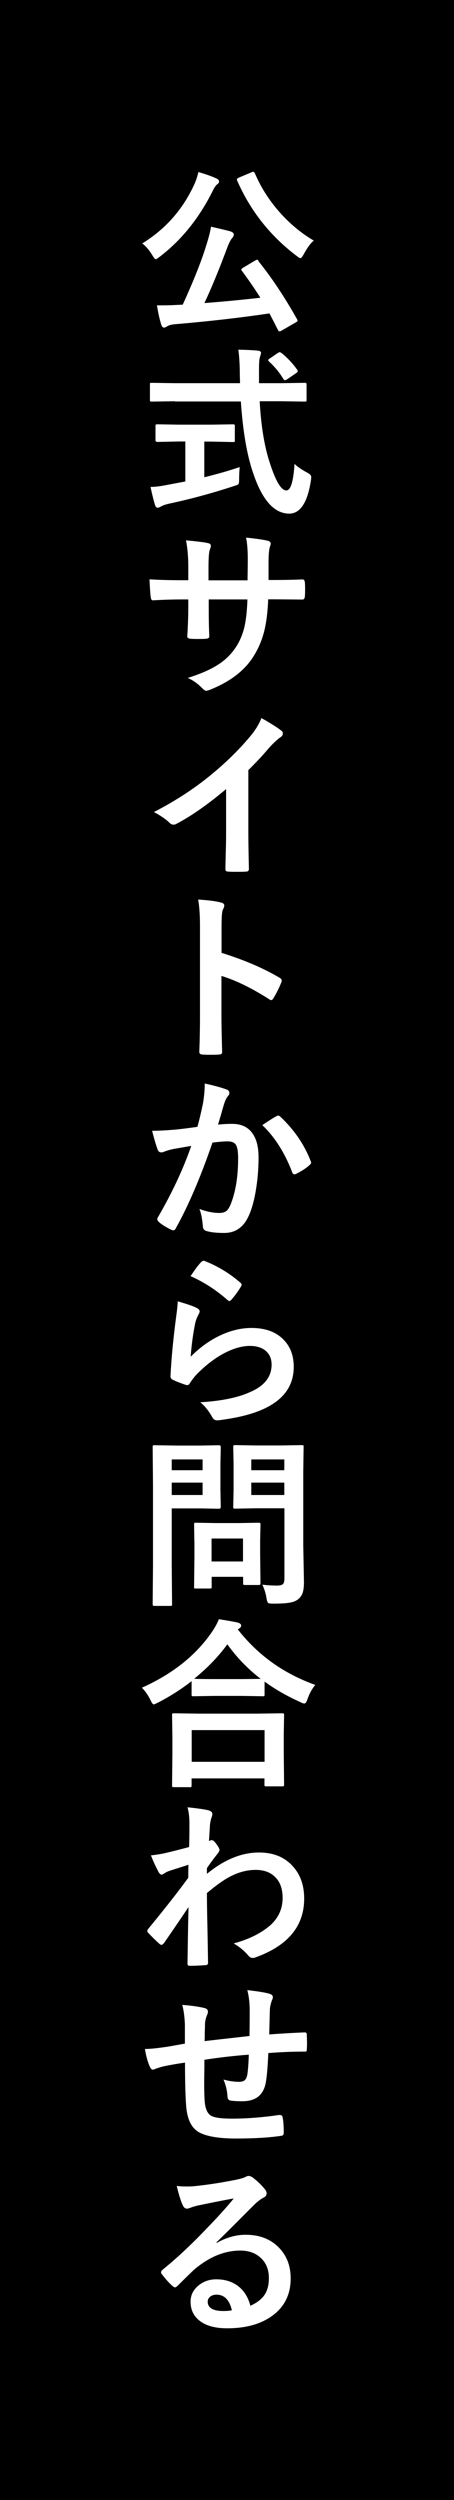
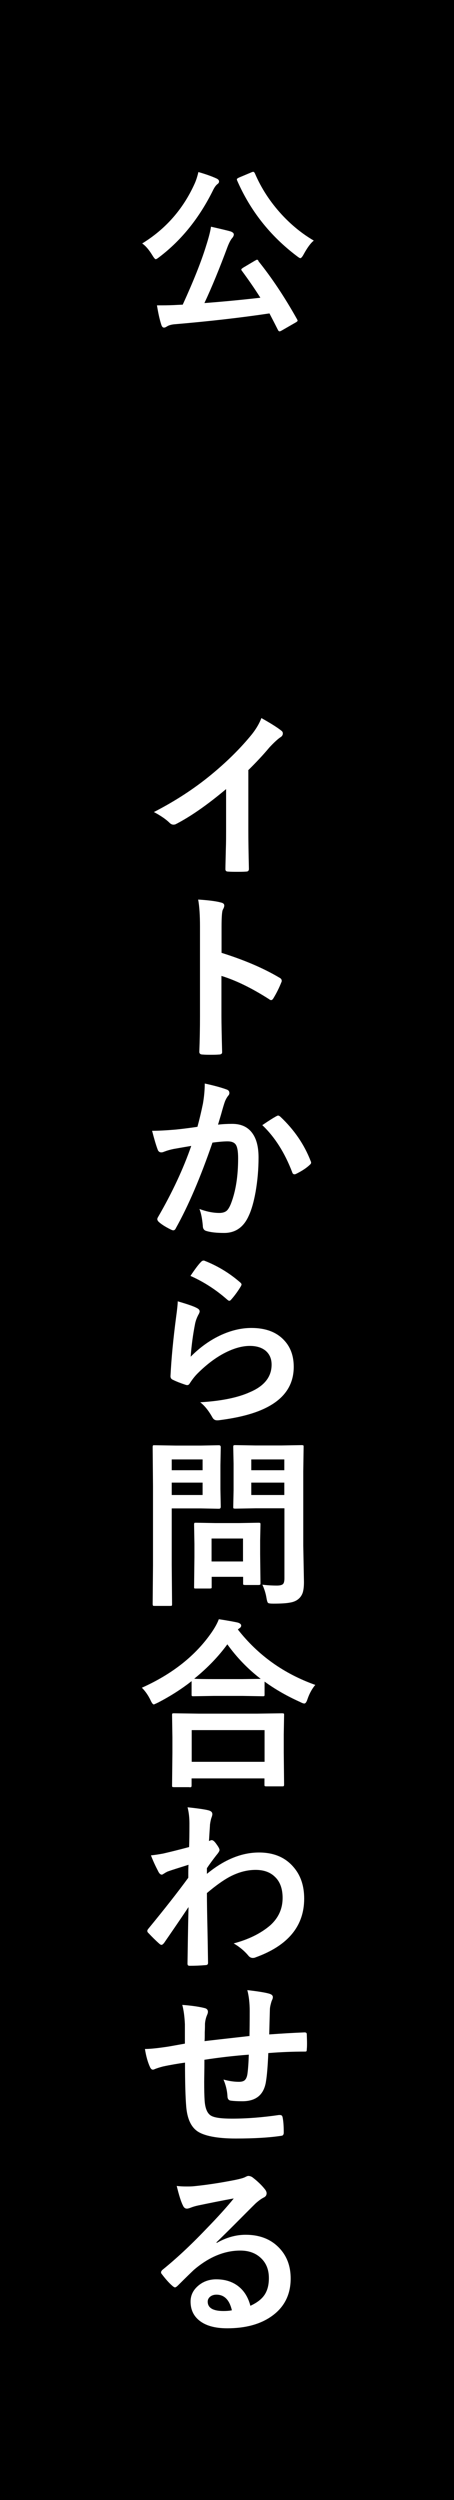
<svg xmlns="http://www.w3.org/2000/svg" id="_レイヤー_2" data-name="レイヤー 2" viewBox="0 0 40 220">
  <defs>
    <style>
      .cls-1, .cls-2 {
        stroke-width: 0px;
      }

      .cls-2 {
        fill: #fff;
      }
    </style>
  </defs>
  <g id="_レイヤー_1-2" data-name="レイヤー 1">
    <g>
      <rect class="cls-1" width="40" height="220" />
      <g>
        <path class="cls-2" d="m12.52,21.43c2.07-1.27,3.61-3.02,4.62-5.25.12-.26.24-.61.34-1.04.66.19,1.19.38,1.58.56.16.07.24.16.24.27,0,.09-.05.17-.14.23-.12.09-.25.26-.37.5-1.2,2.44-2.77,4.4-4.7,5.88-.19.15-.31.23-.37.23-.06,0-.16-.12-.3-.35-.3-.49-.6-.84-.9-1.04Zm10.24,1.54c1.16,1.44,2.3,3.14,3.41,5.12.03.06.05.1.05.12,0,.05-.06.11-.19.18l-1.2.69c-.09.05-.15.08-.2.08-.05,0-.1-.04-.14-.12-.16-.32-.41-.81-.75-1.46-2.54.38-5.34.7-8.42.96-.25.03-.46.09-.6.18-.1.07-.2.11-.27.11-.11,0-.19-.09-.24-.26-.14-.43-.27-1-.38-1.7.18,0,.34,0,.48,0,.37,0,.82-.01,1.34-.04l.45-.02c.94-2.06,1.63-3.78,2.06-5.18.22-.69.37-1.25.43-1.68.93.21,1.5.35,1.71.41.2.07.3.16.3.27,0,.09-.04.19-.12.29-.13.14-.27.39-.42.77-.71,1.91-1.39,3.57-2.05,4.98,1.71-.13,3.35-.29,4.93-.47-.57-.9-1.12-1.68-1.63-2.37-.04-.05-.05-.08-.05-.11,0-.04.06-.1.19-.18l1.01-.6c.11-.06.17-.09.19-.09.02,0,.07.03.13.1Zm4.89-1.8c-.28.22-.57.62-.89,1.2-.12.23-.23.35-.3.35-.05,0-.16-.07-.34-.21-2.32-1.76-4.06-3.96-5.22-6.61-.02-.05-.03-.09-.03-.12,0-.05.07-.1.2-.16l1.07-.45c.08-.04.14-.05.18-.05.05,0,.09.05.14.14.56,1.31,1.34,2.51,2.36,3.62.87.94,1.81,1.7,2.84,2.3Z" />
-         <path class="cls-2" d="m15.41,35.31l-2.05.03c-.07,0-.12,0-.13-.03-.02-.02-.02-.07-.02-.17v-1.26c0-.1,0-.16.02-.17s.06-.02.13-.02l2.05.03h5.74l-.02-.66c0-.86-.04-1.62-.13-2.29.81.02,1.39.05,1.74.09.17.02.26.09.26.2,0,.03-.03.14-.09.34-.06.16-.09.5-.09,1,0,.13,0,.34,0,.62v.7h1.97l2.05-.03c.08,0,.13.01.15.04.02.02.02.07.02.16v1.26c0,.09,0,.15-.03.17-.02.02-.06.02-.14.02l-2.05-.03h-1.91c.12,2.23.43,4.05.91,5.48.51,1.58.99,2.37,1.44,2.37.38,0,.62-.78.72-2.34.22.23.57.47,1.04.73.19.1.31.18.35.23.05.05.08.12.08.22,0,.05,0,.15-.03.3-.3,1.95-.95,2.91-1.93,2.9-1.31-.02-2.35-1.19-3.14-3.52-.56-1.6-.92-3.72-1.1-6.35h-5.82Zm3.21,3.55h-.62v3.14c1.21-.3,2.25-.6,3.12-.9-.03.29-.05.63-.05,1.01,0,.28-.02.44-.07.5-.04.05-.18.1-.41.17-1.89.62-3.8,1.14-5.73,1.55-.33.08-.55.16-.67.24-.13.07-.23.11-.29.11-.1,0-.18-.07-.23-.21-.1-.3-.24-.84-.41-1.62.43,0,.94-.07,1.53-.19l1.54-.29v-3.52h-.55l-1.9.04c-.12,0-.18-.05-.18-.16v-1.2c0-.09.01-.15.03-.17.02-.02.07-.02.15-.02l1.9.03h2.84l1.89-.03c.09,0,.14.01.16.04.02.02.02.07.02.16v1.2c0,.08,0,.12-.03.14-.03.02-.08.02-.16.02l-1.89-.04Zm6.18-7.8c.52.42.98.91,1.38,1.47.04.05.05.1.05.13,0,.05-.05.12-.16.19l-.76.52c-.09.06-.16.09-.2.09-.05,0-.1-.04-.15-.12-.32-.54-.74-1.05-1.25-1.52-.05-.05-.08-.09-.08-.12,0-.04.05-.1.15-.16l.67-.46c.09-.06.16-.09.19-.09.05,0,.1.03.16.09Z" />
-         <path class="cls-2" d="m23.66,51.04h.56c.88,0,1.68-.02,2.41-.05h.04c.11,0,.17.09.19.26.02.2.02.41.02.62s0,.43-.02.63c-.02.17-.09.26-.21.26h-.06l-2.3-.02h-.66c-.05,1.2-.18,2.2-.4,2.99-.19.68-.46,1.32-.84,1.94-.76,1.27-2.02,2.26-3.77,2.98-.22.09-.38.14-.45.14-.08,0-.18-.06-.3-.18-.42-.43-.86-.75-1.33-.95,1.2-.38,2.15-.8,2.84-1.28.61-.42,1.1-.94,1.48-1.55.33-.54.57-1.15.71-1.82.12-.59.2-1.35.23-2.26h-3.41v.58c0,1.2.02,2.09.05,2.65.01.14-.08.21-.27.23-.2.02-.43.02-.68.02s-.48,0-.7-.02c-.19-.02-.29-.08-.29-.19v-.04c.06-.91.09-1.78.09-2.62v-.61h-.48c-.93,0-1.81.03-2.64.08-.11,0-.17-.1-.19-.3-.03-.17-.07-.68-.11-1.55.75.05,1.72.08,2.94.08h.48v-1.16c0-.83-.06-1.61-.2-2.35,1.06.1,1.71.18,1.95.25.16.03.24.11.24.23,0,.06-.03.17-.09.34-.08.19-.12.71-.12,1.54v1.16h3.44l.02-1.57c0-.07,0-.18,0-.33,0-.75-.05-1.38-.15-1.86.98.1,1.61.2,1.88.27.19.04.29.12.29.25,0,.08-.02.17-.07.29-.08.23-.12.7-.12,1.41v1.52Z" />
        <path class="cls-2" d="m21.88,67.79v5.3c0,.94.02,2.05.05,3.33v.05c0,.15-.08.23-.24.23-.26.02-.53.02-.8.02s-.54,0-.8-.02c-.15,0-.23-.07-.23-.2v-.05c0-.25.02-.84.04-1.77.02-.61.02-1.11.02-1.51v-3.73c-1.61,1.35-3.07,2.38-4.4,3.07-.07.04-.15.06-.24.06-.11,0-.23-.05-.34-.16-.3-.3-.76-.62-1.38-.95,1.89-.97,3.57-2.07,5.04-3.28,1.3-1.07,2.44-2.18,3.41-3.34.47-.55.81-1.1,1.02-1.65.84.47,1.44.85,1.77,1.12.08.06.12.14.12.23,0,.14-.07.26-.23.35-.23.16-.55.45-.95.88-.55.66-1.18,1.33-1.88,2.02Z" />
        <path class="cls-2" d="m19.52,83.85c2.01.63,3.71,1.36,5.09,2.18.14.07.21.16.21.27,0,.04,0,.09-.03.14-.2.5-.43.96-.69,1.39-.07.12-.14.18-.21.18-.06,0-.12-.03-.18-.08-1.5-.96-2.9-1.65-4.2-2.05v3.54c0,.58.02,1.63.06,3.13v.05c0,.13-.1.2-.29.2-.24.02-.48.02-.71.02s-.48,0-.71-.02c-.2,0-.3-.08-.3-.24.04-1.03.06-2.08.06-3.15v-7.88c0-.97-.05-1.76-.16-2.37.94.06,1.61.15,2,.26.2.04.3.13.3.27,0,.09-.04.21-.13.37-.07.14-.11.64-.11,1.5v2.29Z" />
        <path class="cls-2" d="m17.4,99.14c.16-.58.32-1.25.48-2.02.11-.64.16-1.23.16-1.77.78.17,1.42.34,1.91.52.17.05.26.16.26.32,0,.09-.04.17-.11.24-.13.17-.24.37-.32.61-.08.24-.18.58-.3,1.02-.12.4-.21.7-.27.91.39-.05.81-.07,1.25-.07.81,0,1.41.29,1.8.86.35.5.52,1.2.52,2.1,0,1.04-.09,2.04-.26,3.02-.16.89-.36,1.59-.61,2.12-.45,1-1.17,1.5-2.16,1.5-.69,0-1.21-.06-1.59-.18-.19-.06-.29-.21-.29-.45-.06-.66-.16-1.15-.3-1.48.62.23,1.21.35,1.76.35.28,0,.5-.07.65-.2.13-.12.26-.34.38-.65.42-1.1.62-2.42.62-3.96,0-.61-.07-1.02-.22-1.22-.13-.18-.37-.27-.7-.27-.35,0-.8.04-1.34.11-1.05,3.05-2.12,5.55-3.22,7.52-.06.13-.13.2-.23.2-.05,0-.11-.02-.18-.05-.49-.24-.86-.47-1.11-.7-.08-.08-.12-.16-.12-.23,0-.06.02-.12.06-.18,1.27-2.19,2.24-4.28,2.93-6.27-.36.06-.88.15-1.56.27-.29.06-.58.14-.88.26-.07.03-.14.04-.2.04-.15,0-.26-.08-.32-.25-.15-.4-.31-.95-.49-1.65.59,0,1.29-.04,2.11-.11.58-.06,1.21-.14,1.89-.24Zm5.7-.12c.6-.41,1.03-.68,1.3-.82.04-.02.07-.03.11-.03.06,0,.12.04.2.11,1.21,1.14,2.1,2.44,2.66,3.89.03.06.04.1.04.14,0,.06-.03.12-.1.18-.3.29-.7.55-1.2.8-.06.03-.11.05-.16.05-.1,0-.17-.06-.2-.17-.66-1.73-1.54-3.11-2.62-4.14Z" />
-         <path class="cls-2" d="m15.67,114.52c.86.25,1.41.44,1.66.58.17.08.26.18.26.3,0,.07-.03.15-.08.24-.15.27-.26.55-.32.84-.19.96-.32,1.93-.39,2.91.82-.83,1.72-1.47,2.68-1.91.9-.41,1.79-.62,2.67-.62,1.23,0,2.19.35,2.86,1.06.58.6.87,1.39.87,2.36,0,1.58-.8,2.78-2.41,3.59-1.02.52-2.39.88-4.1,1.1-.11.02-.19.02-.25.02-.17,0-.3-.08-.39-.23-.34-.61-.7-1.06-1.09-1.36,1.86-.11,3.33-.41,4.4-.9,1.26-.54,1.89-1.35,1.89-2.41,0-.51-.17-.91-.51-1.21-.34-.29-.81-.44-1.41-.44-.74,0-1.55.25-2.42.73-.75.42-1.48.99-2.19,1.7-.27.27-.49.57-.69.88-.06.09-.12.14-.2.14-.04,0-.09,0-.17-.03-.45-.15-.81-.29-1.09-.43-.15-.06-.23-.16-.23-.32.08-1.61.25-3.33.49-5.16.1-.72.15-1.21.15-1.45Zm1.12-2.22c.41-.61.72-1.03.95-1.25.07-.07.14-.1.2-.1.03,0,.07,0,.1.02,1.14.45,2.19,1.08,3.14,1.91.07.06.11.12.11.18,0,.04-.03.1-.08.19-.24.39-.51.77-.82,1.12-.07.08-.12.12-.17.12-.06,0-.12-.04-.2-.11-1-.88-2.08-1.57-3.23-2.08Z" />
+         <path class="cls-2" d="m15.67,114.52c.86.25,1.41.44,1.66.58.17.08.26.18.26.3,0,.07-.03.15-.08.24-.15.27-.26.55-.32.84-.19.96-.32,1.93-.39,2.91.82-.83,1.72-1.47,2.68-1.91.9-.41,1.79-.62,2.67-.62,1.23,0,2.19.35,2.86,1.06.58.6.87,1.39.87,2.36,0,1.58-.8,2.78-2.41,3.59-1.02.52-2.39.88-4.1,1.1-.11.02-.19.02-.25.02-.17,0-.3-.08-.39-.23-.34-.61-.7-1.06-1.09-1.36,1.86-.11,3.33-.41,4.4-.9,1.26-.54,1.89-1.35,1.89-2.41,0-.51-.17-.91-.51-1.21-.34-.29-.81-.44-1.41-.44-.74,0-1.55.25-2.42.73-.75.42-1.48.99-2.19,1.7-.27.27-.49.57-.69.88-.06.09-.12.14-.2.14-.04,0-.09,0-.17-.03-.45-.15-.81-.29-1.09-.43-.15-.06-.23-.16-.23-.32.08-1.61.25-3.33.49-5.16.1-.72.15-1.21.15-1.45m1.12-2.22c.41-.61.72-1.03.95-1.25.07-.07.14-.1.2-.1.03,0,.07,0,.1.02,1.14.45,2.19,1.08,3.14,1.91.07.06.11.12.11.18,0,.04-.03.1-.08.19-.24.39-.51.77-.82,1.12-.07.08-.12.12-.17.12-.06,0-.12-.04-.2-.11-1-.88-2.08-1.57-3.23-2.08Z" />
        <path class="cls-2" d="m17.69,127.21l1.6-.03c.11,0,.16.06.16.18l-.03,1.59v2.08l.03,1.56c0,.12-.05.18-.16.18l-1.6-.03h-2.56v4.99l.03,3.41c0,.08,0,.13-.03.16-.02.02-.07.02-.14.02h-1.37c-.08,0-.12,0-.14-.03-.02-.02-.03-.07-.03-.15l.03-3.41v-6.93l-.03-3.44c0-.09.01-.14.03-.16.02-.02.07-.02.15-.02l1.87.03h2.2Zm.16,1.22h-2.72v.95h2.72v-.95Zm0,3.13v-1.09h-2.72v1.09h2.72Zm.59,8.23h-1.16c-.09,0-.14,0-.16-.02s-.02-.06-.02-.13l.03-2.61v-1.16l-.03-1.69c0-.09.01-.14.03-.16.02-.02.07-.02.15-.02l1.7.03h2.09l1.7-.03c.09,0,.14.01.16.03s.02.07.02.15l-.03,1.38v1.23l.03,2.5c0,.09,0,.14-.03.16-.02.02-.07.03-.15.03h-1.16c-.09,0-.15-.01-.17-.03-.02-.02-.02-.07-.02-.16v-.53h-2.77v.87c0,.08,0,.12-.03.14-.02.01-.07.02-.17.02Zm.2-4.4v2.02h2.77v-2.02h-2.77Zm4.46,4.06c.4.05.83.08,1.3.08.28,0,.46-.05.55-.15.07-.09.11-.25.11-.48v-6.17h-2.56l-1.76.03c-.09,0-.15-.01-.17-.03-.02-.02-.02-.07-.02-.15l.03-1.44v-2.34l-.03-1.45c0-.09.01-.14.04-.16.02-.02.07-.02.16-.02l1.76.03h2.3l1.76-.03c.09,0,.14.01.16.03s.02.07.02.15l-.03,2.12v6.56l.06,3.18c0,.42-.04.73-.11.95-.07.2-.18.38-.35.53-.19.17-.45.29-.78.34-.31.06-.79.09-1.45.09-.27,0-.43-.02-.48-.07-.04-.04-.09-.18-.13-.42-.07-.43-.2-.83-.37-1.19Zm1.95-11.02h-2.91v.95h2.91v-.95Zm-2.91,3.13h2.91v-1.09h-2.91v1.09Z" />
        <path class="cls-2" d="m27.77,148.28c-.29.35-.51.76-.67,1.22-.09.28-.18.41-.29.41-.08,0-.21-.05-.38-.14-1.16-.52-2.2-1.12-3.12-1.79v1.12c0,.08,0,.13-.03.15-.02.02-.06.02-.14.02l-1.8-.03h-2.48l-1.8.03c-.08,0-.13,0-.16-.03-.02-.02-.02-.07-.02-.14v-1.16c-.89.7-1.88,1.33-2.96,1.89-.21.1-.34.16-.37.16-.08,0-.18-.13-.3-.4-.2-.41-.45-.77-.75-1.07,2.7-1.21,4.75-2.84,6.16-4.89.28-.41.49-.79.62-1.14.78.12,1.34.22,1.68.3.19.06.29.15.29.26,0,.09-.05.17-.16.24-.06.04-.11.08-.13.11,1.78,2.27,4.05,3.89,6.84,4.88Zm-11.08,8.99h-1.36c-.08,0-.13-.01-.15-.03s-.02-.07-.02-.14l.03-2.84v-1.38l-.03-1.94c0-.08.01-.13.03-.15.02-.02.07-.02.14-.02l2.2.03h5.12l2.19-.03c.09,0,.15.01.17.03.02.02.02.07.02.14l-.03,1.7v1.57l.03,2.82c0,.08-.01.13-.04.15-.02.02-.07.02-.15.02h-1.36c-.09,0-.14-.01-.16-.03s-.02-.07-.02-.14v-.53h-6.42v.61c0,.08-.01.13-.04.15-.02.02-.07.02-.16.02Zm.2-5.02v2.79h6.42v-2.79h-6.42Zm.23-4.52c.26.02.83.03,1.73.03h2.48l1.64-.02c-1.12-.86-2.1-1.87-2.94-3.04-.78,1.07-1.75,2.08-2.91,3.02Z" />
        <path class="cls-2" d="m16.52,159.04c.94.1,1.55.19,1.85.27.23.06.34.17.34.34,0,.06-.02.13-.05.23-.07.17-.12.4-.16.69,0,.11-.02.33-.04.65-.02.29-.03.55-.05.79l.13-.05s.08-.03.11-.03c.12,0,.26.12.43.37.17.23.26.4.26.5,0,.09-.09.24-.27.45-.32.41-.6.79-.84,1.15v.5c1.52-1.25,3.05-1.88,4.59-1.88,1.29,0,2.3.42,3.03,1.27.64.73.95,1.66.95,2.79,0,2.41-1.42,4.13-4.26,5.16-.08.04-.17.06-.27.06-.16,0-.3-.08-.41-.23-.34-.4-.76-.75-1.27-1.05,1.32-.35,2.39-.88,3.22-1.59.72-.65,1.09-1.45,1.09-2.41,0-.82-.23-1.45-.7-1.88-.42-.4-.98-.59-1.68-.59-.75,0-1.5.2-2.25.59-.59.31-1.27.8-2.04,1.45,0,.81.02,1.89.05,3.23.03,1.46.04,2.43.05,2.91,0,.13-.07.2-.21.2-.47.04-.94.06-1.42.06-.12,0-.18-.06-.18-.17v-.05c.02-1.23.04-2.88.09-4.95-.72,1.08-1.45,2.14-2.16,3.17-.09.1-.16.16-.22.16-.05,0-.11-.03-.18-.09-.34-.3-.66-.62-.98-.96-.06-.05-.09-.11-.09-.18,0-.06.03-.12.09-.19,1.43-1.74,2.61-3.24,3.52-4.49,0-.56,0-.94.02-1.14-.92.29-1.53.48-1.83.59-.09.04-.2.1-.34.19-.09.06-.15.09-.18.09-.12,0-.23-.1-.32-.29-.25-.48-.47-.95-.64-1.41.35-.03.71-.09,1.09-.16.69-.16,1.45-.35,2.27-.57.02-.46.03-1.15.03-2.09,0-.48-.05-.95-.16-1.39Z" />
        <path class="cls-2" d="m21.98,179.21c.01-.53.02-1.28.02-2.25,0-.69-.07-1.3-.21-1.83.97.11,1.62.22,1.95.32.2.06.3.16.3.3,0,.08-.03.19-.1.32-.1.31-.15.55-.16.72-.02.66-.04,1.41-.06,2.24,1.09-.08,2.13-.14,3.12-.18.12,0,.19.05.19.16.01.35.02.6.02.76,0,.19,0,.38-.02.55,0,.1-.01.17-.04.2-.03.02-.08.02-.16.02-1,0-2.06.04-3.19.13-.05,1.15-.12,1.97-.2,2.46-.17,1.19-.86,1.78-2.09,1.78-.44,0-.77-.02-.99-.05-.21-.02-.32-.15-.32-.41-.03-.5-.15-.98-.35-1.45.47.13.92.2,1.36.2.25,0,.42-.05.53-.16s.18-.28.22-.53c.06-.44.1-1.01.12-1.7-1.32.1-2.62.25-3.91.45,0,.98-.02,1.62-.02,1.93,0,.68.01,1.24.04,1.68.05.7.25,1.14.58,1.32.3.17.91.25,1.83.25,1.32,0,2.7-.11,4.14-.32h.09c.13,0,.21.07.23.21.07.33.1.78.1,1.34,0,.17-.07.27-.21.28-1.06.16-2.39.24-4.02.24s-2.85-.23-3.45-.69c-.52-.4-.82-1.09-.91-2.08-.07-.81-.11-2.11-.11-3.91-.64.09-1.29.2-1.94.34-.31.08-.55.16-.72.23-.06.03-.12.05-.17.05-.1,0-.18-.07-.25-.22-.2-.43-.35-.96-.45-1.6.38,0,.95-.05,1.71-.16.17-.02.48-.07.91-.15s.74-.13.9-.16v-1.71c-.03-.65-.1-1.21-.23-1.7.79.06,1.43.15,1.92.27.22.04.34.15.34.34,0,.08-.03.19-.1.34-.09.23-.14.46-.16.7,0,.14,0,.4-.02.77,0,.35,0,.61-.02.77.31-.04,1.63-.19,3.95-.45Z" />
        <path class="cls-2" d="m20.55,193.47c-1,.18-2.03.39-3.09.61-.28.06-.5.13-.67.2-.13.05-.24.08-.32.08-.16,0-.27-.09-.35-.27-.17-.33-.35-.9-.55-1.73.27.04.56.05.87.05.21,0,.41,0,.62-.02,1.1-.11,2.31-.29,3.63-.55.44-.09.73-.17.88-.24.15-.08.25-.12.3-.12.12,0,.25.04.37.12.43.33.79.67,1.07,1.02.12.14.18.27.18.39,0,.17-.09.3-.27.38-.18.09-.42.26-.7.51-.33.32-.93.93-1.82,1.82-.66.66-1.21,1.2-1.63,1.61l.02.05c.84-.48,1.69-.72,2.55-.72,1.26,0,2.26.4,3,1.2.65.7.97,1.58.97,2.65,0,1.43-.57,2.55-1.71,3.34-.99.69-2.28,1.04-3.88,1.04-1.08,0-1.91-.23-2.48-.7-.5-.41-.75-.96-.75-1.65,0-.58.25-1.06.74-1.45.43-.34.94-.51,1.52-.51.81,0,1.48.22,2.02.67.48.4.81.96.99,1.66.61-.28,1.04-.62,1.29-1.03.23-.38.34-.84.34-1.41,0-.78-.26-1.39-.79-1.84-.45-.39-1.03-.58-1.73-.58-1.4,0-2.77.57-4.09,1.7-.2.19-.67.64-1.39,1.36-.12.12-.21.18-.27.18s-.14-.05-.24-.14c-.29-.25-.6-.6-.94-1.05-.04-.04-.05-.09-.05-.13,0-.07.04-.15.13-.23,1.19-.96,2.46-2.14,3.79-3.53,1.09-1.12,1.92-2.04,2.48-2.74Zm-.12,9.84c-.21-.92-.67-1.38-1.36-1.38-.24,0-.43.07-.58.2-.12.11-.19.25-.19.41,0,.55.46.83,1.39.83.28,0,.52-.02.73-.06Z" />
      </g>
    </g>
  </g>
</svg>